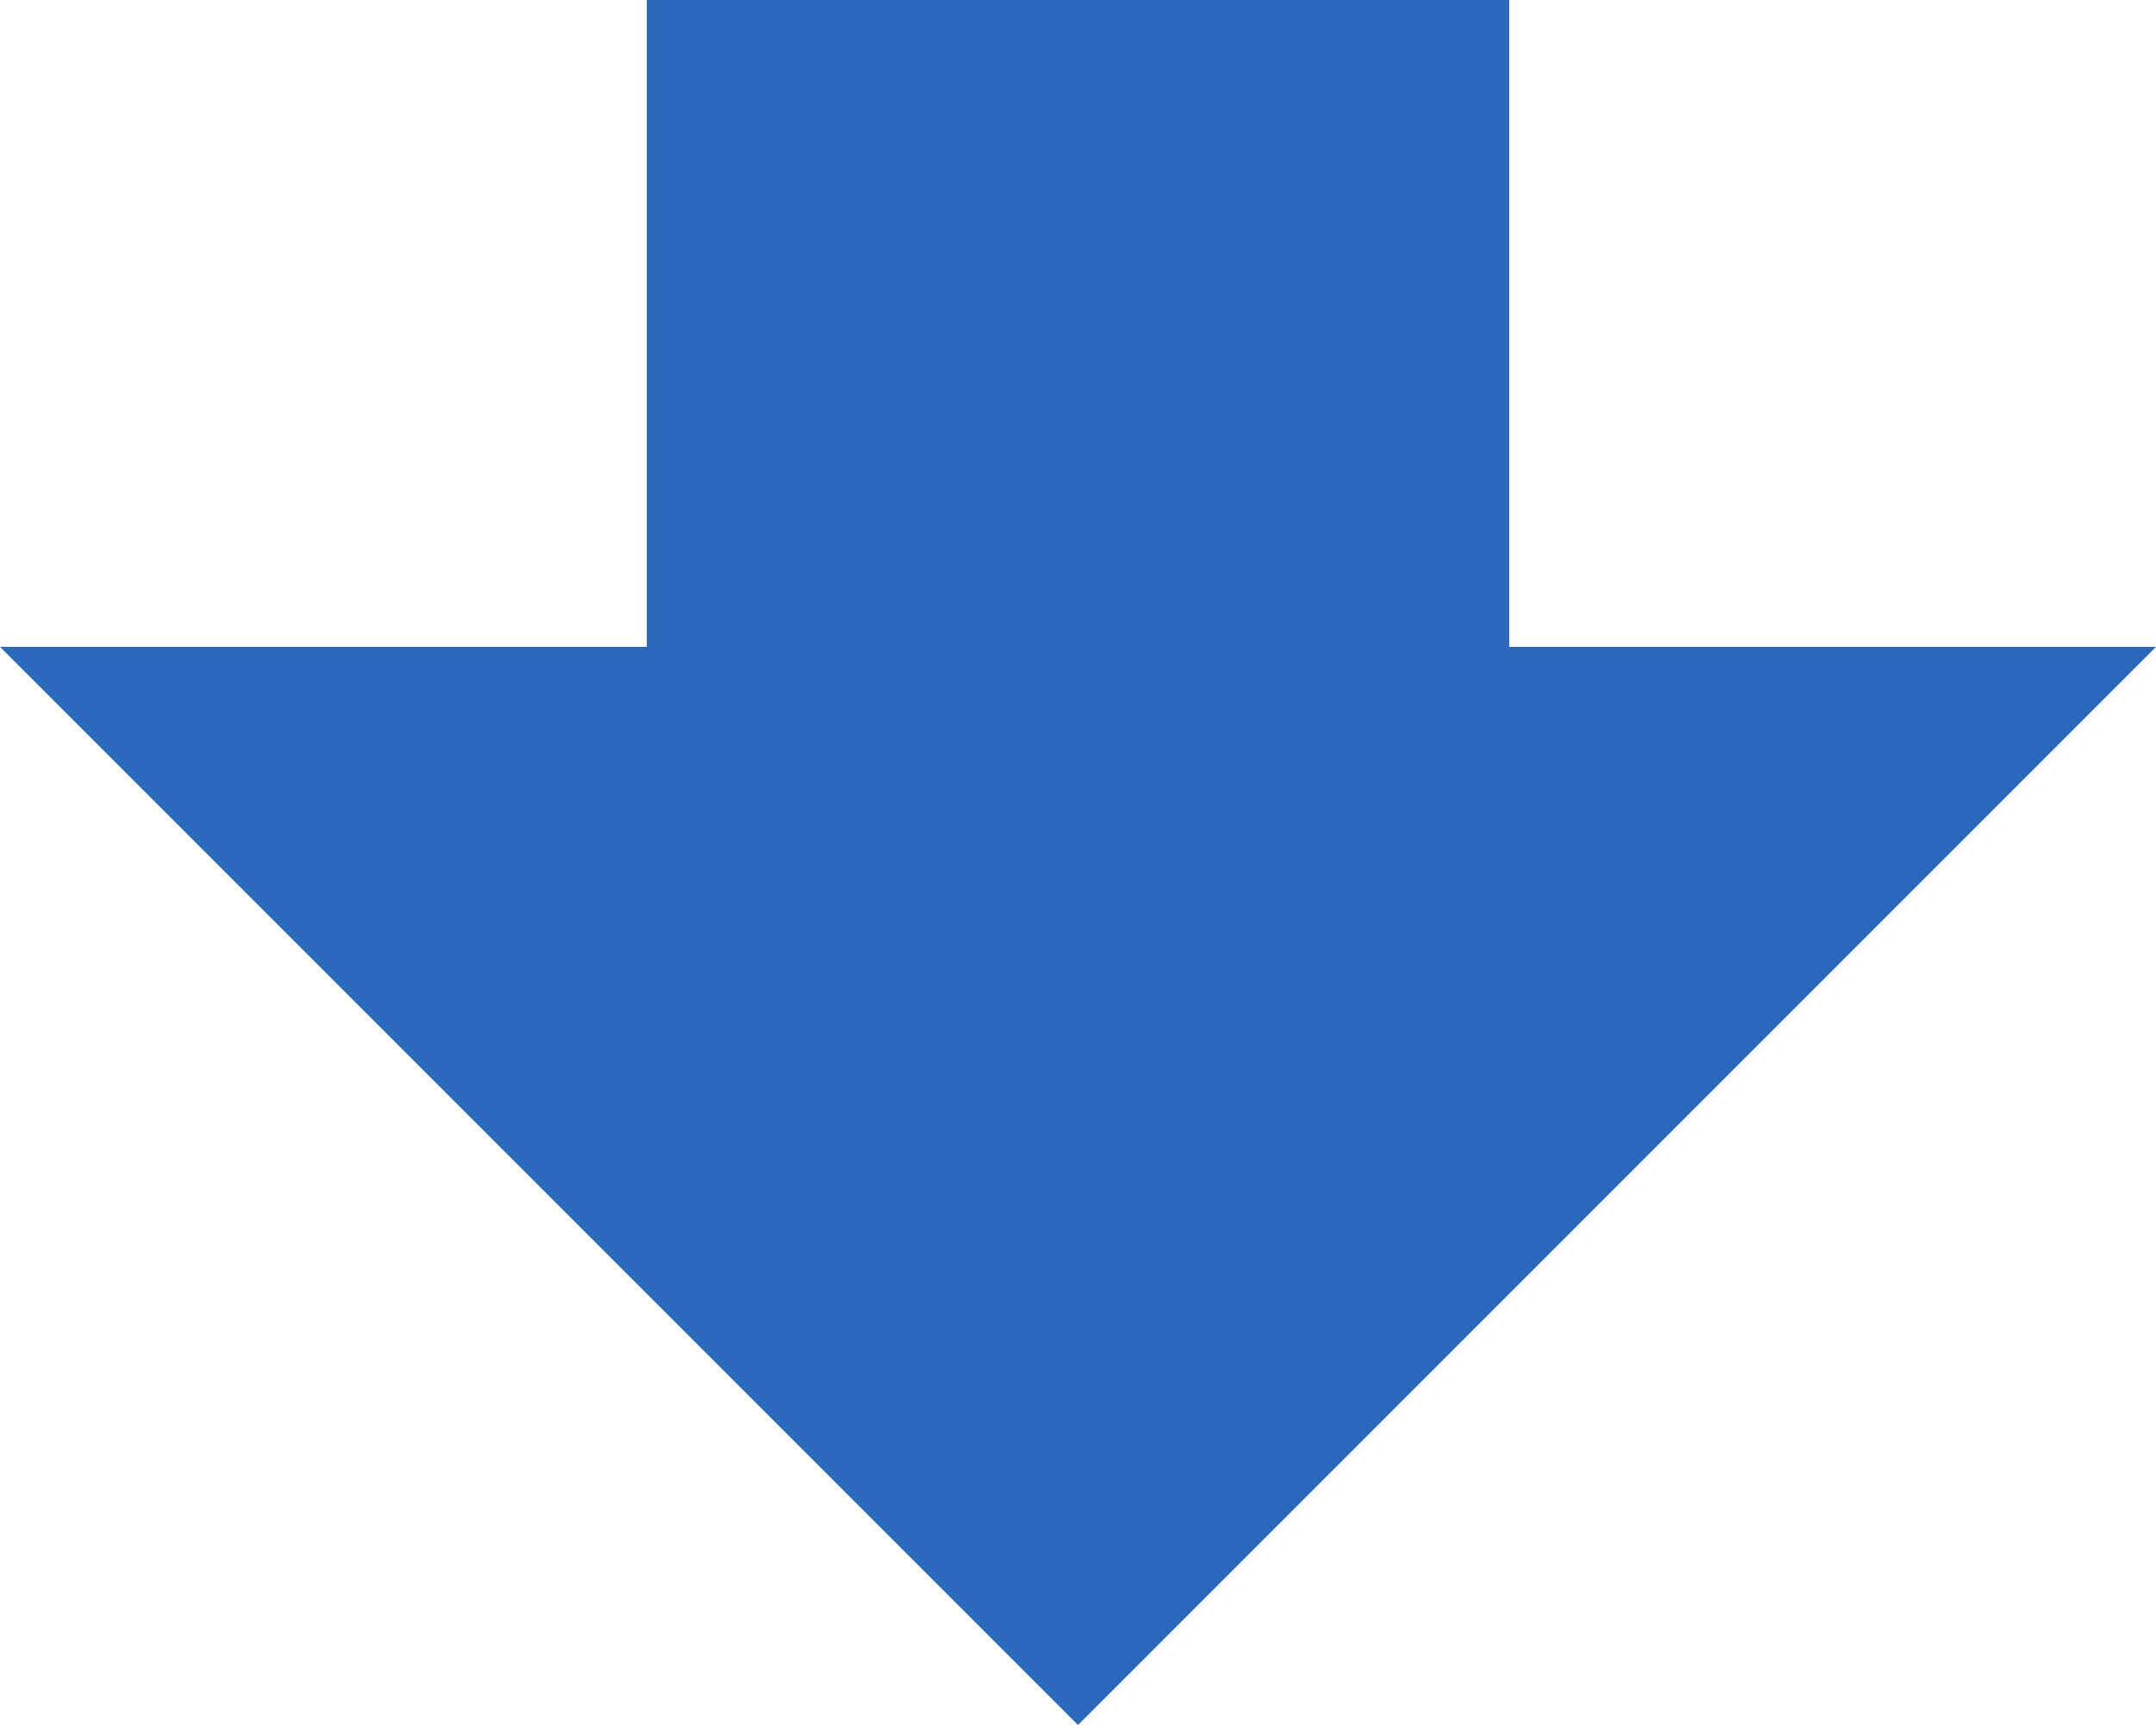
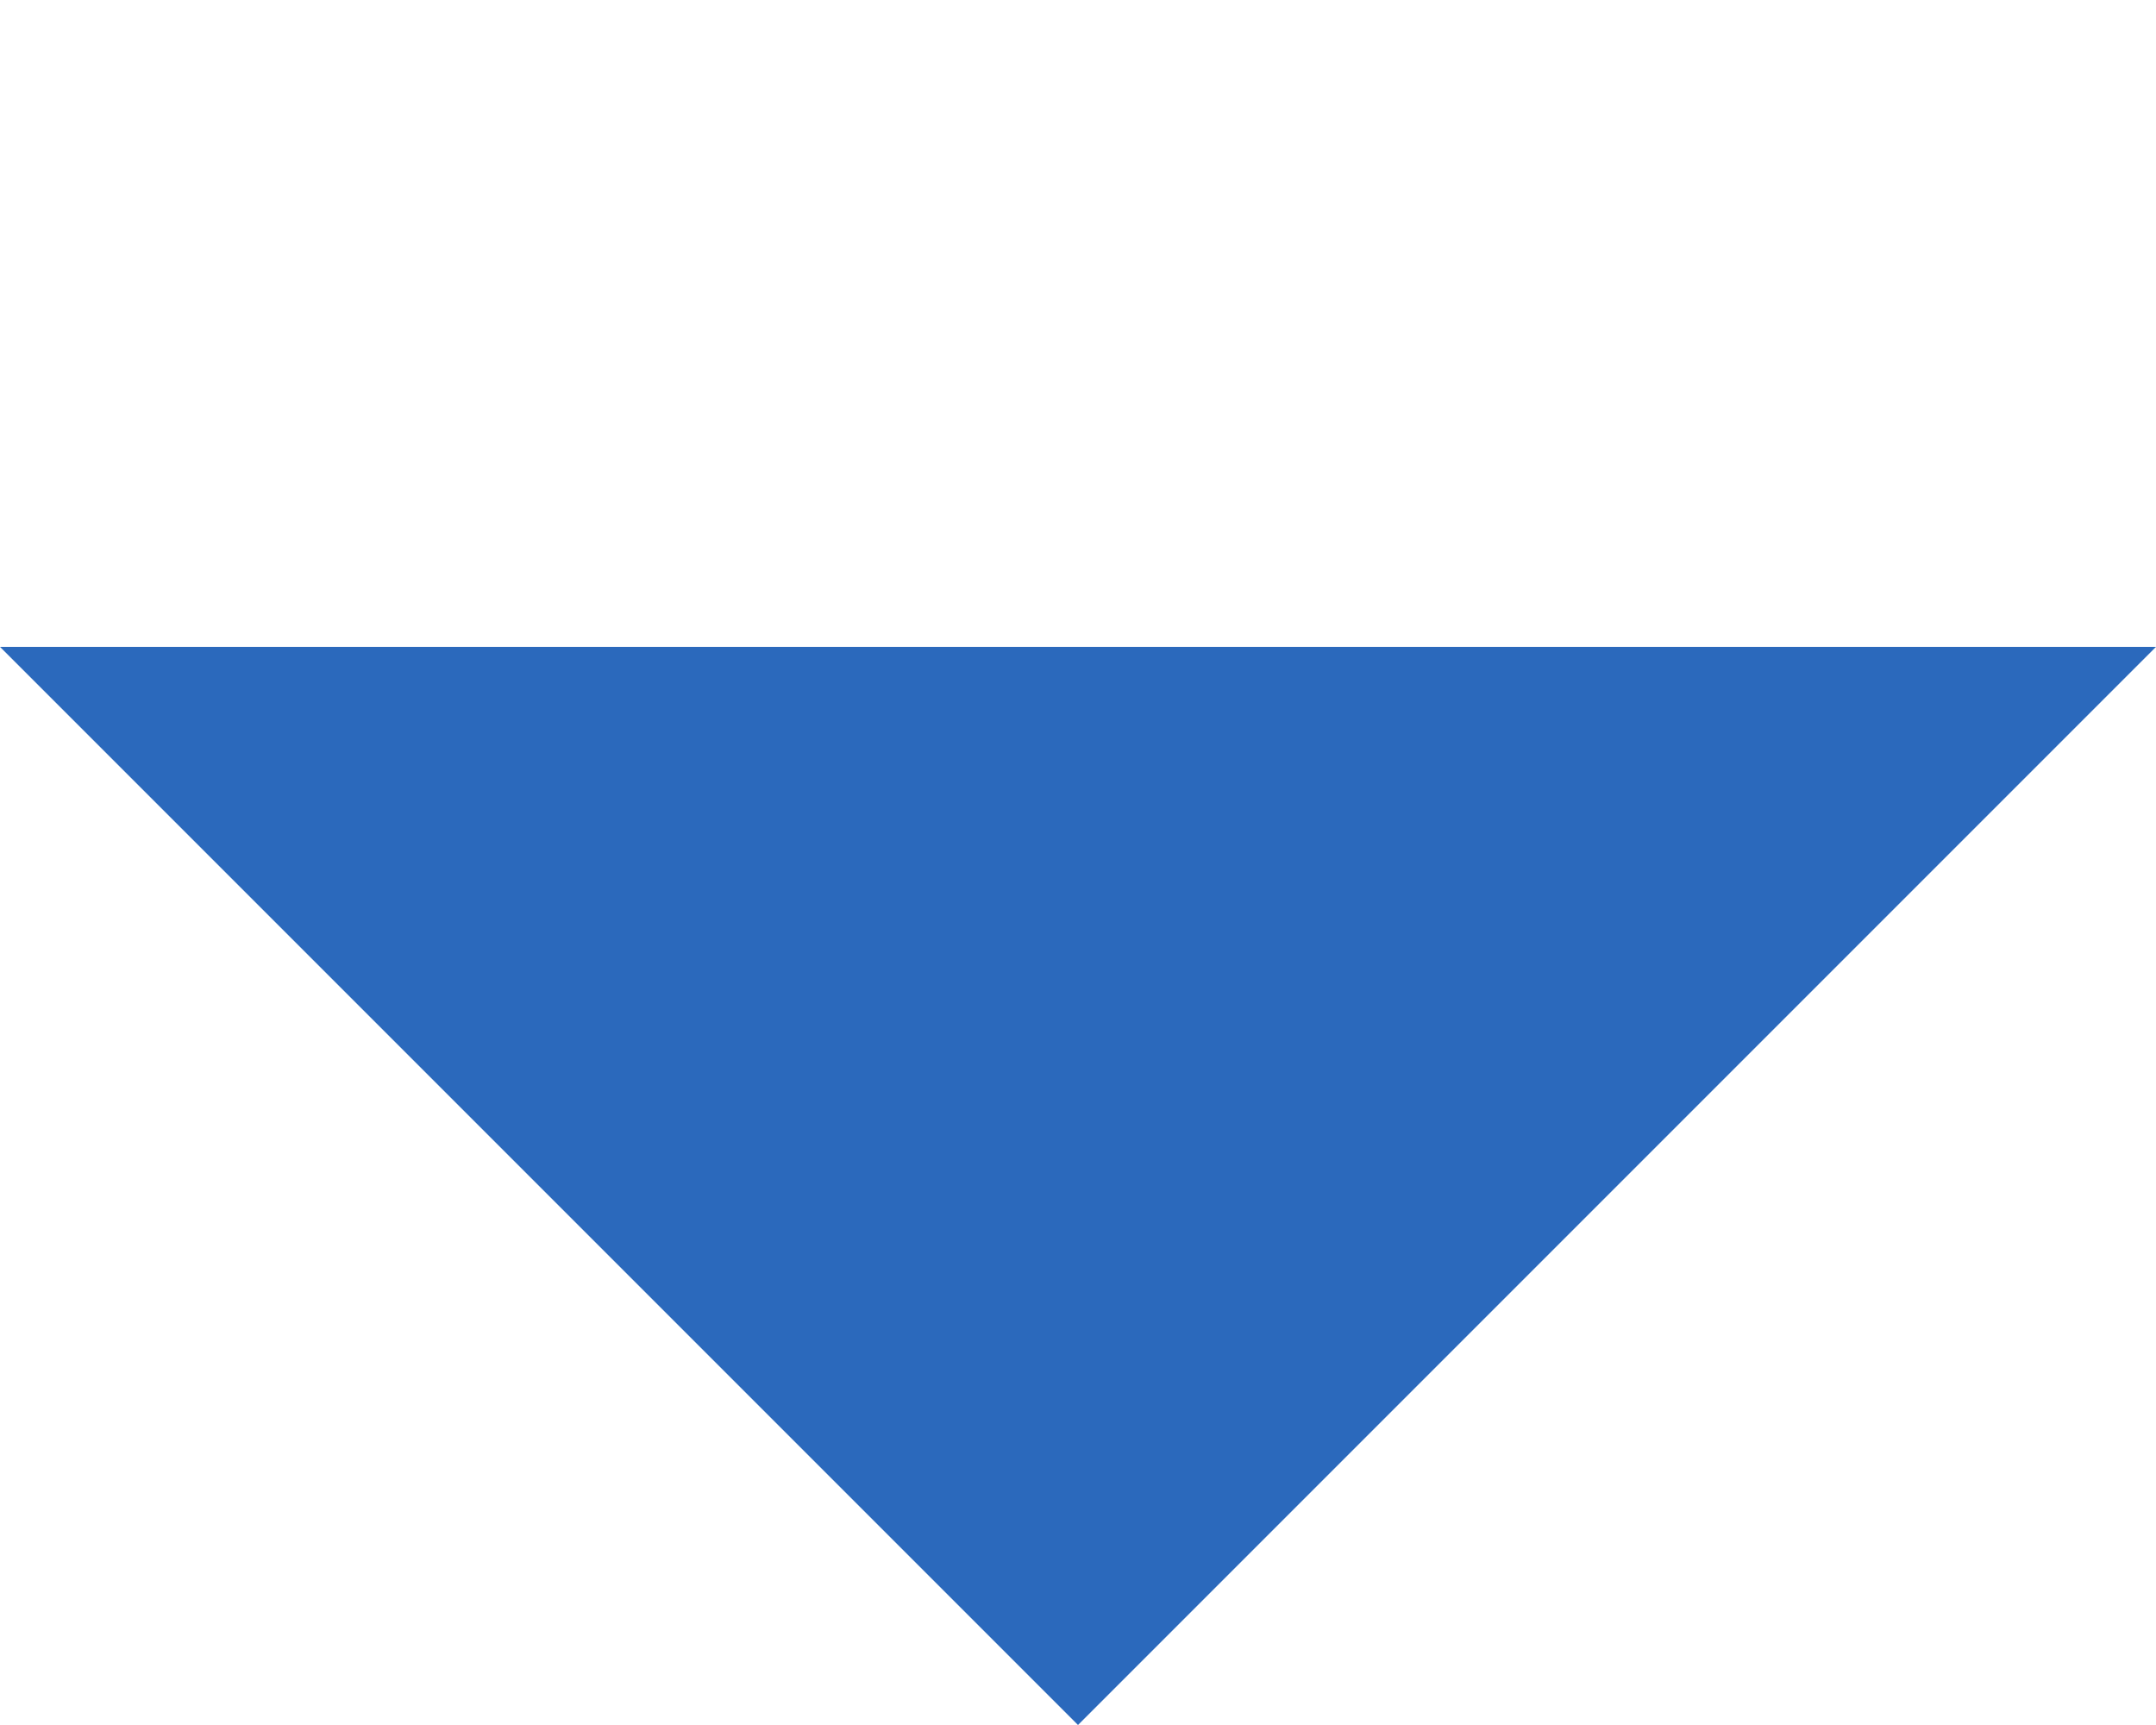
<svg xmlns="http://www.w3.org/2000/svg" width="100" height="80" viewBox="0 0 100 80">
  <g transform="translate(-890 -3530)">
    <path d="M50,0l50,50H0Z" transform="translate(990 3610) rotate(180)" fill="#2b69bc" />
-     <rect width="40" height="40" transform="translate(920 3530)" fill="#2b69bc" />
  </g>
</svg>